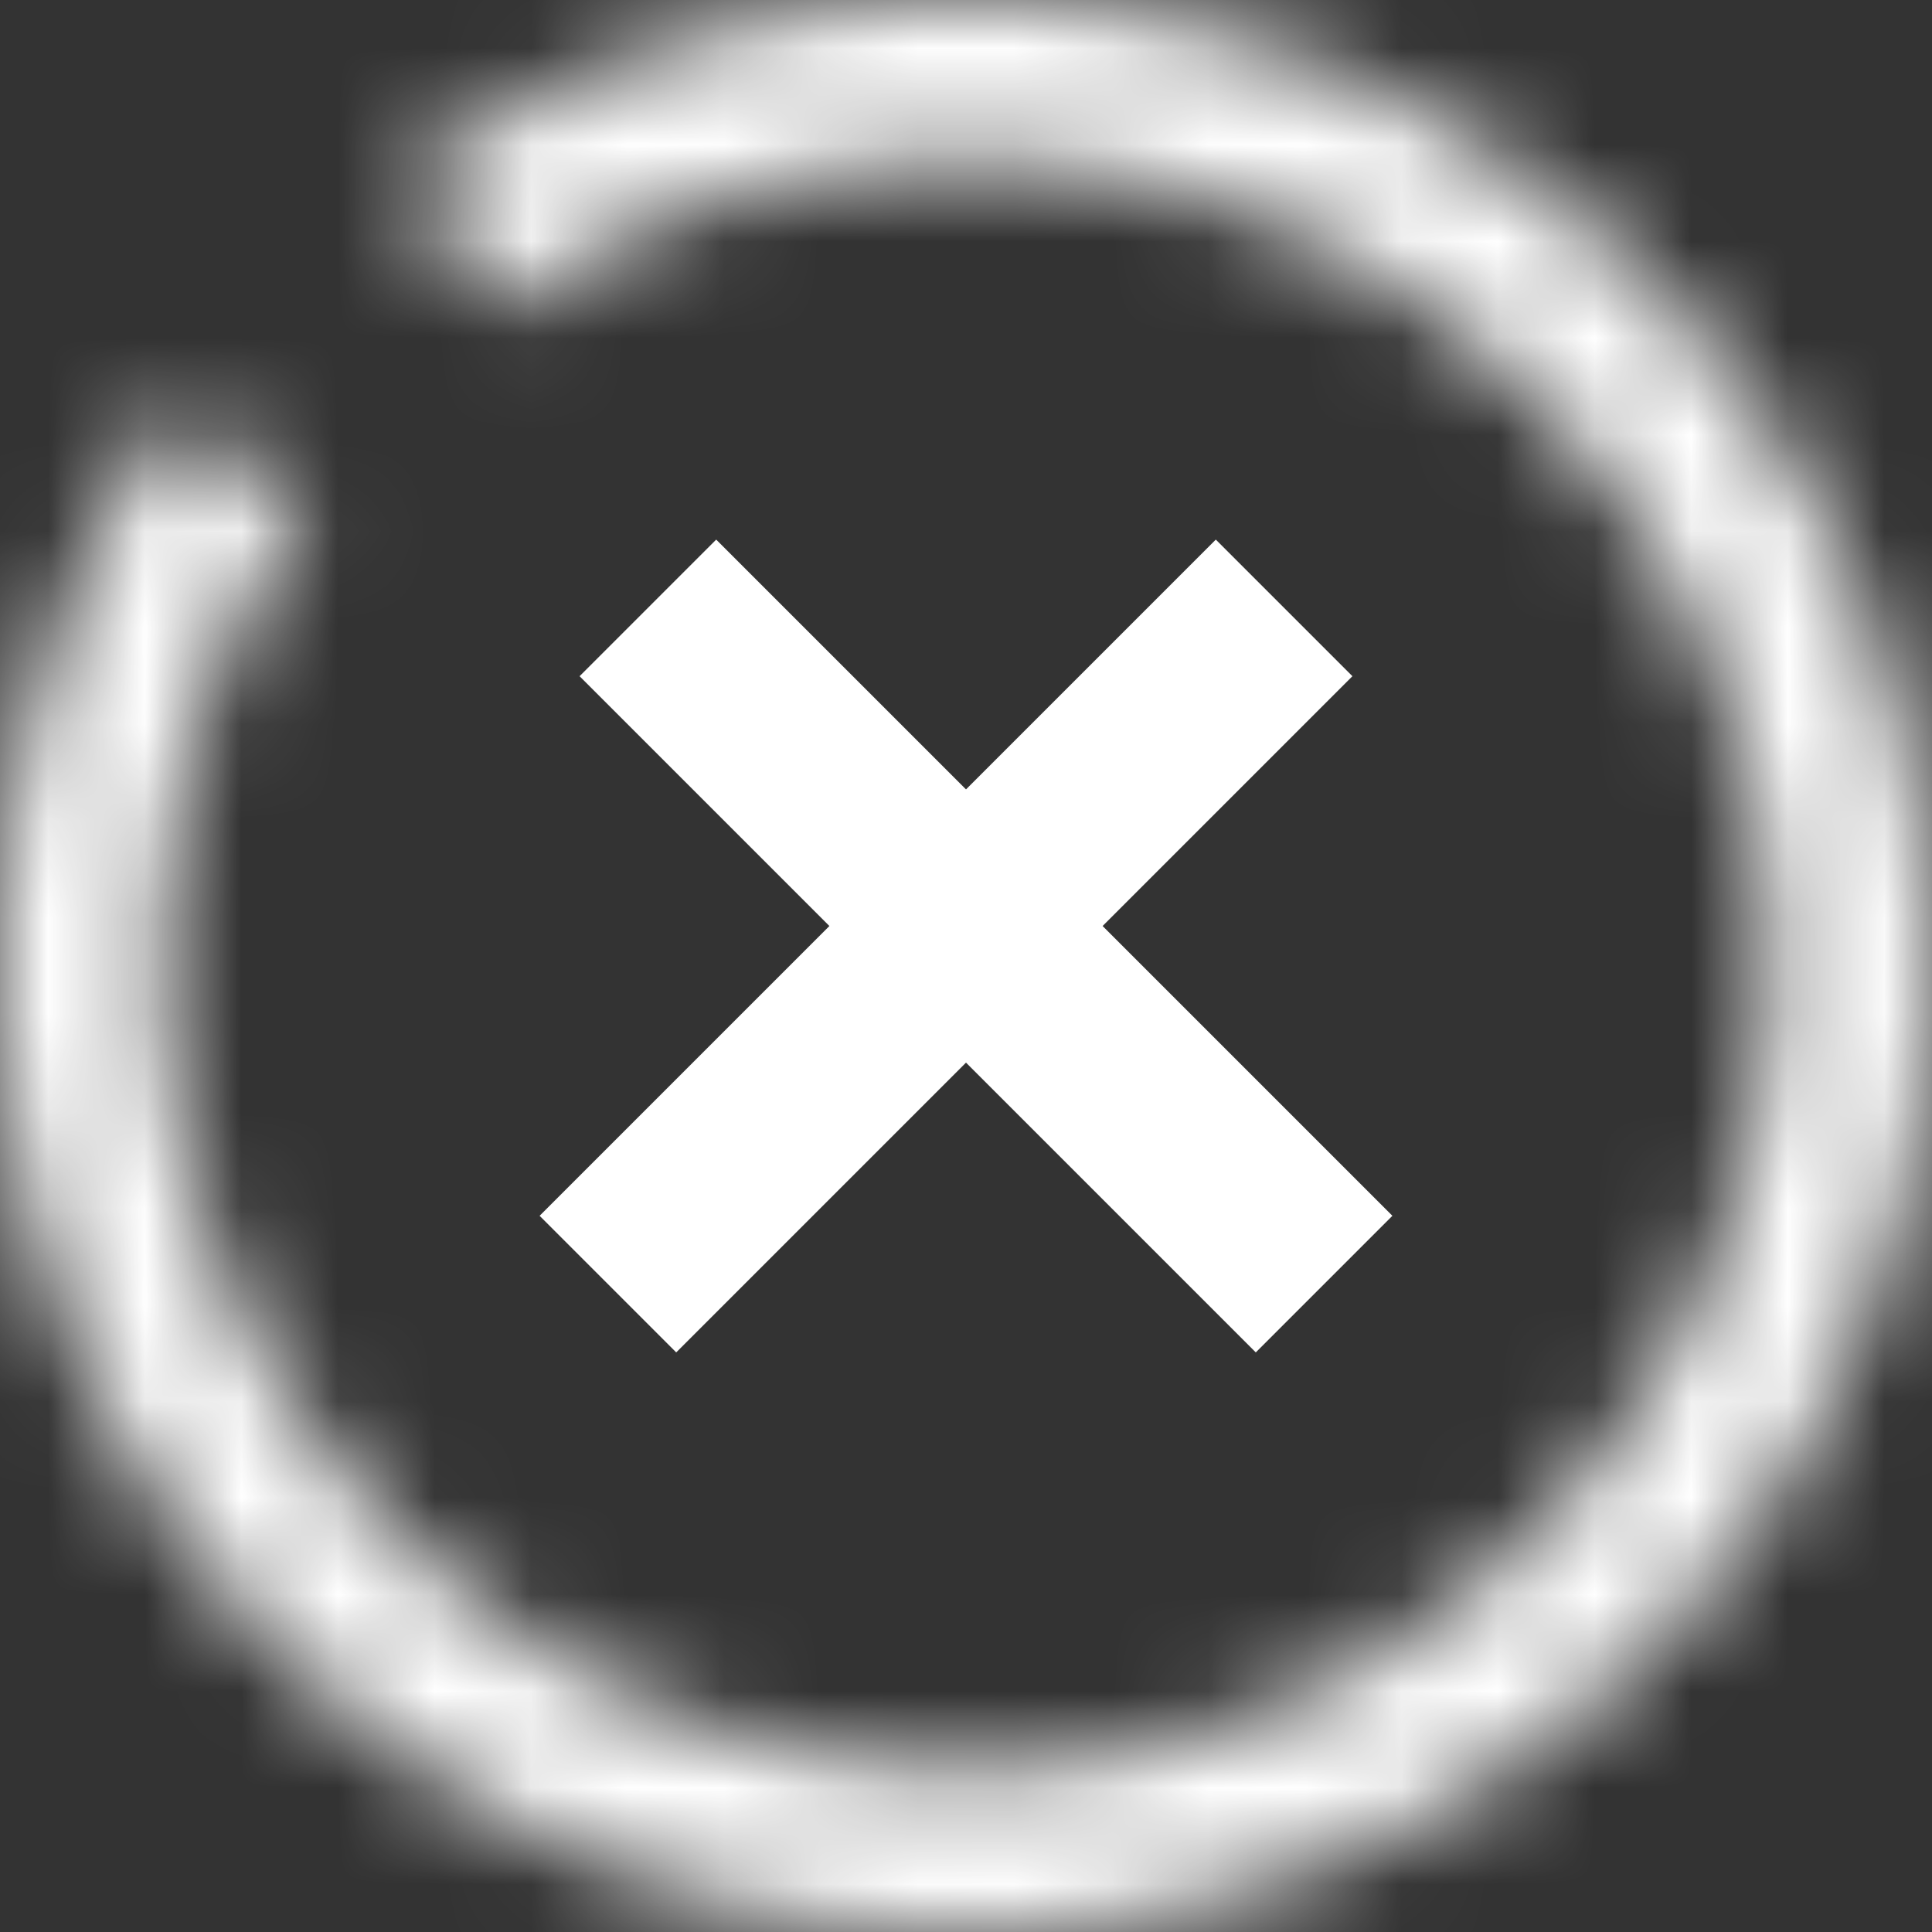
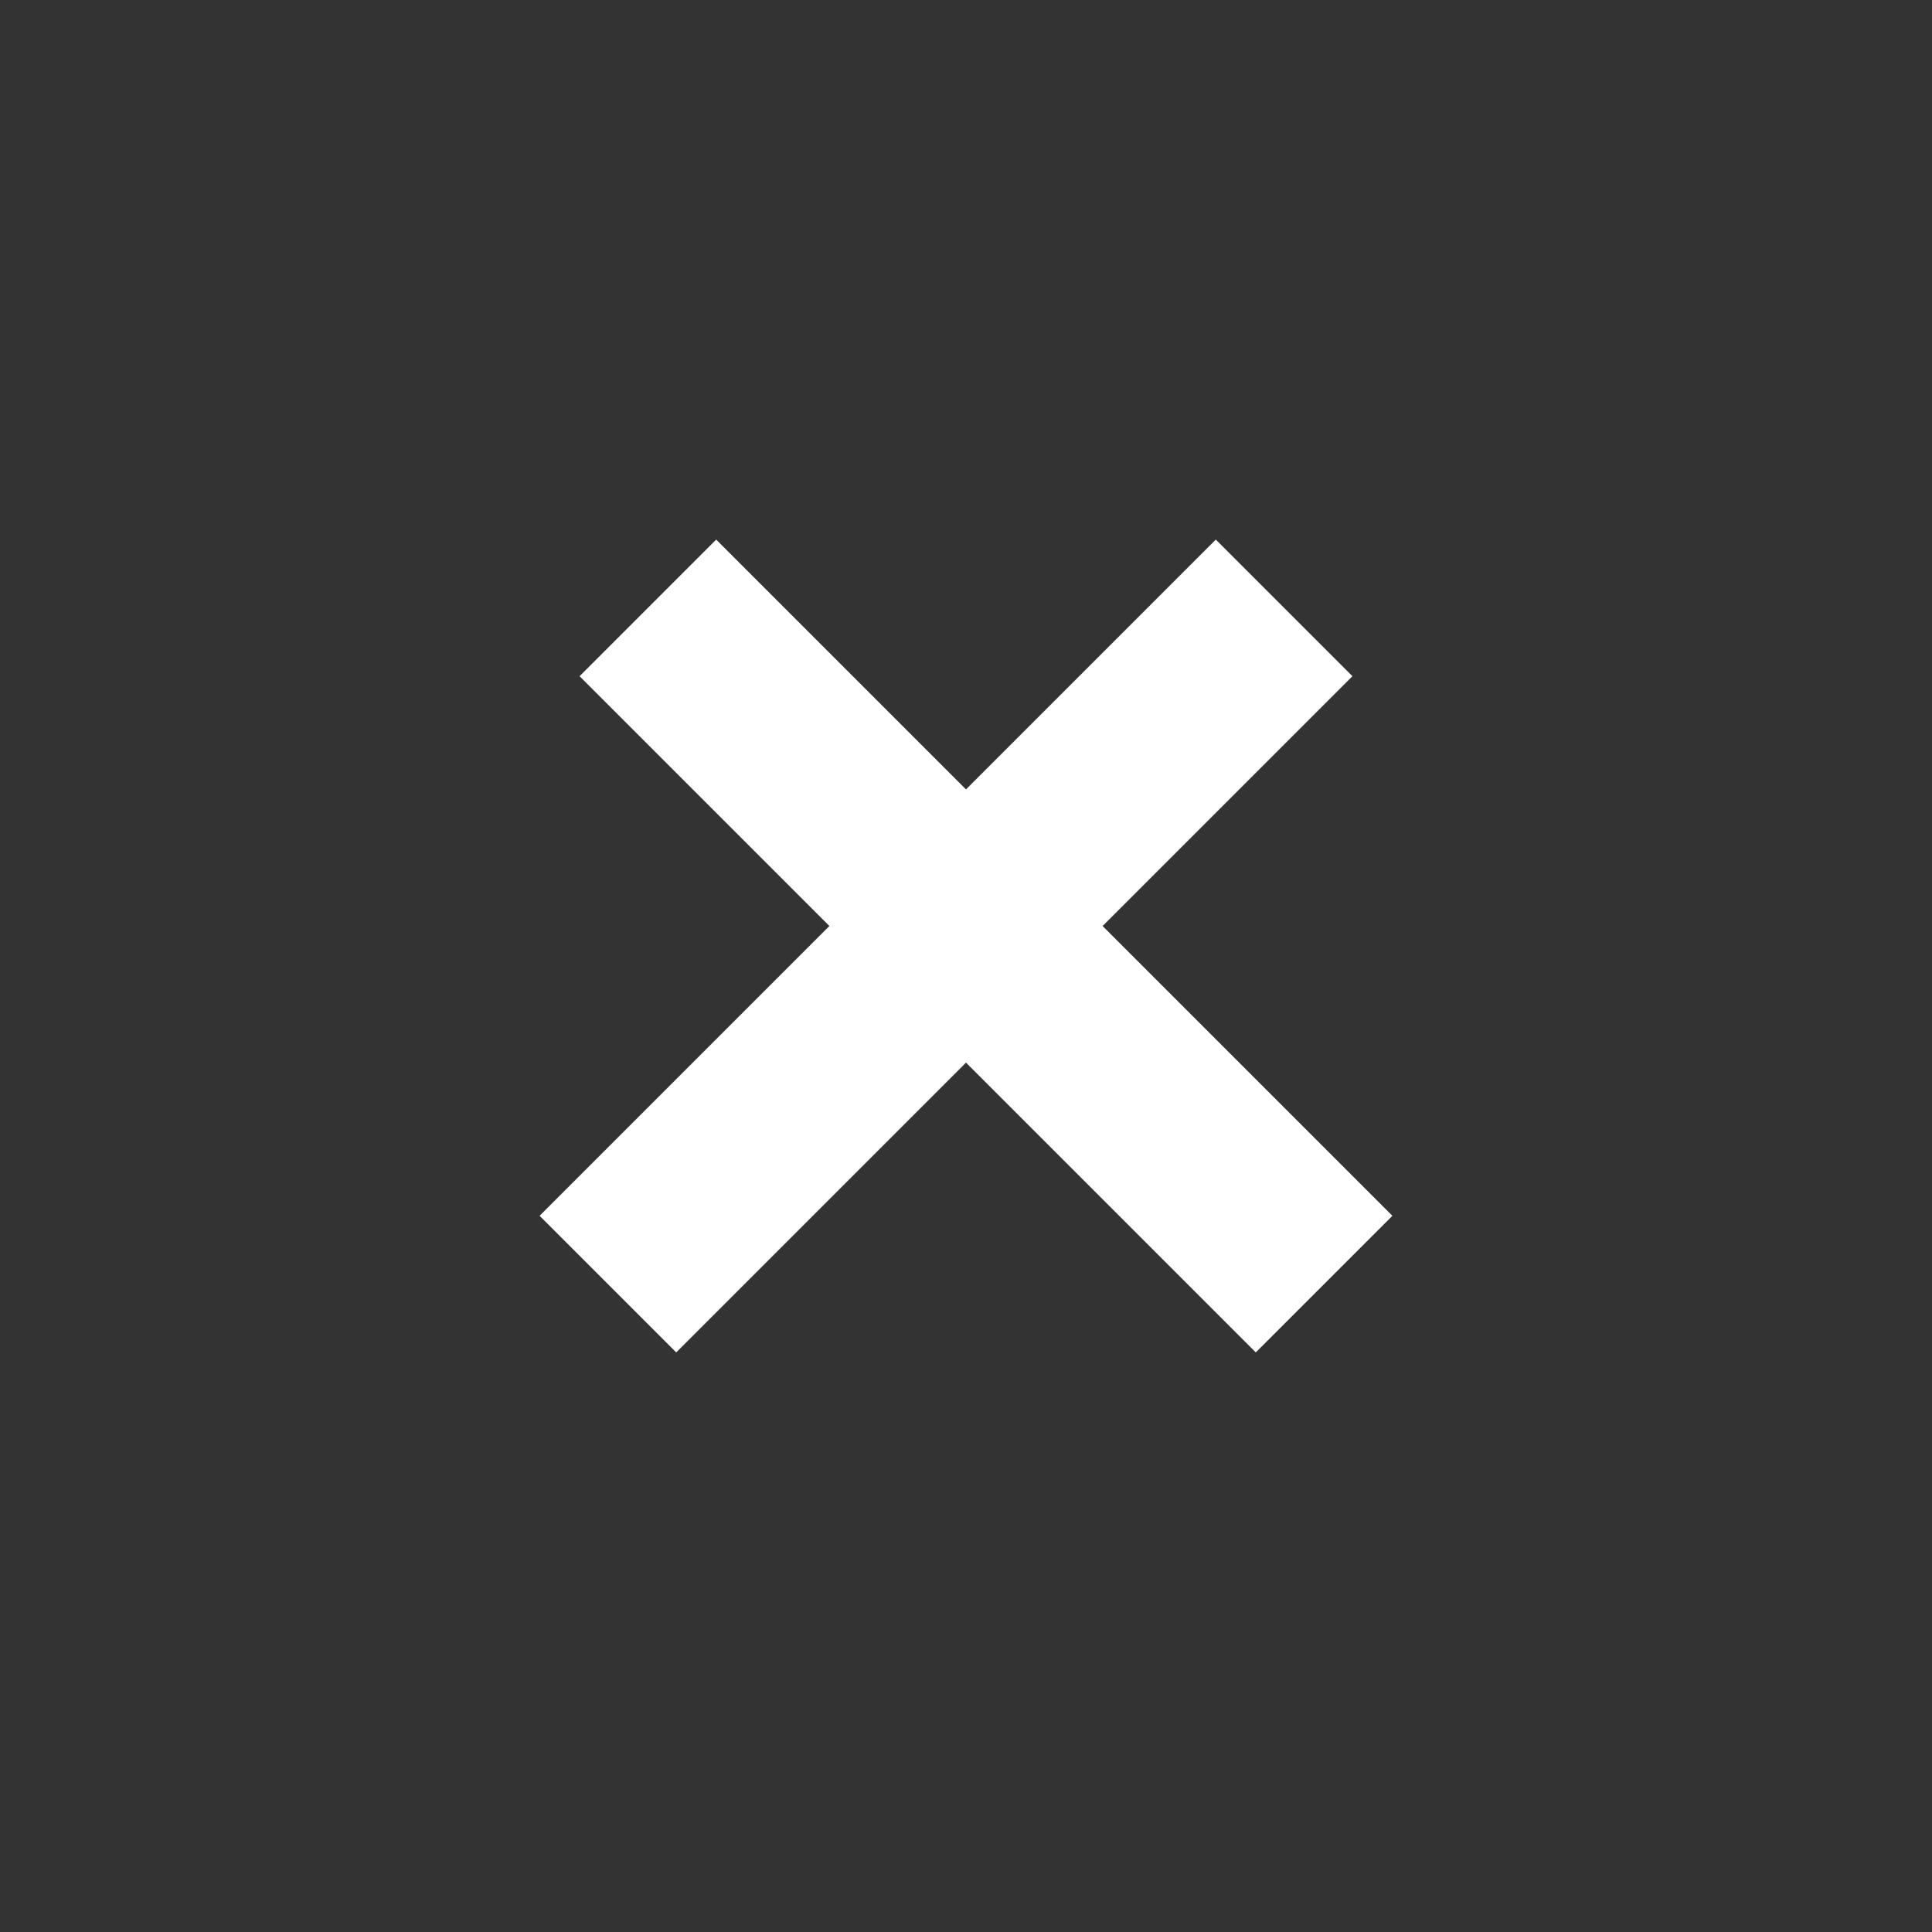
<svg xmlns="http://www.w3.org/2000/svg" fill="none" height="20" viewBox="0 0 20 20" width="20">
  <rect x="0" y="0" width="20" height="20" fill="#333333" stroke="none" />
  <path d="m6.293 13.293 7-7m-6.586 0 7 7" stroke="#fff" stroke-width="2" />
  <mask fill="#fff" id="a">
    <path d="M1.804 4.27a10 10 0 1 0 2.376-2.4l.98 1.368a8.317 8.317 0 1 1-1.975 1.998z" />
  </mask>
-   <path d="M1.804 4.27a10 10 0 1 0 2.376-2.4l.98 1.368a8.317 8.317 0 1 1-1.975 1.998z" mask="url(#a)" stroke="#fff" stroke-width="4" />
</svg>